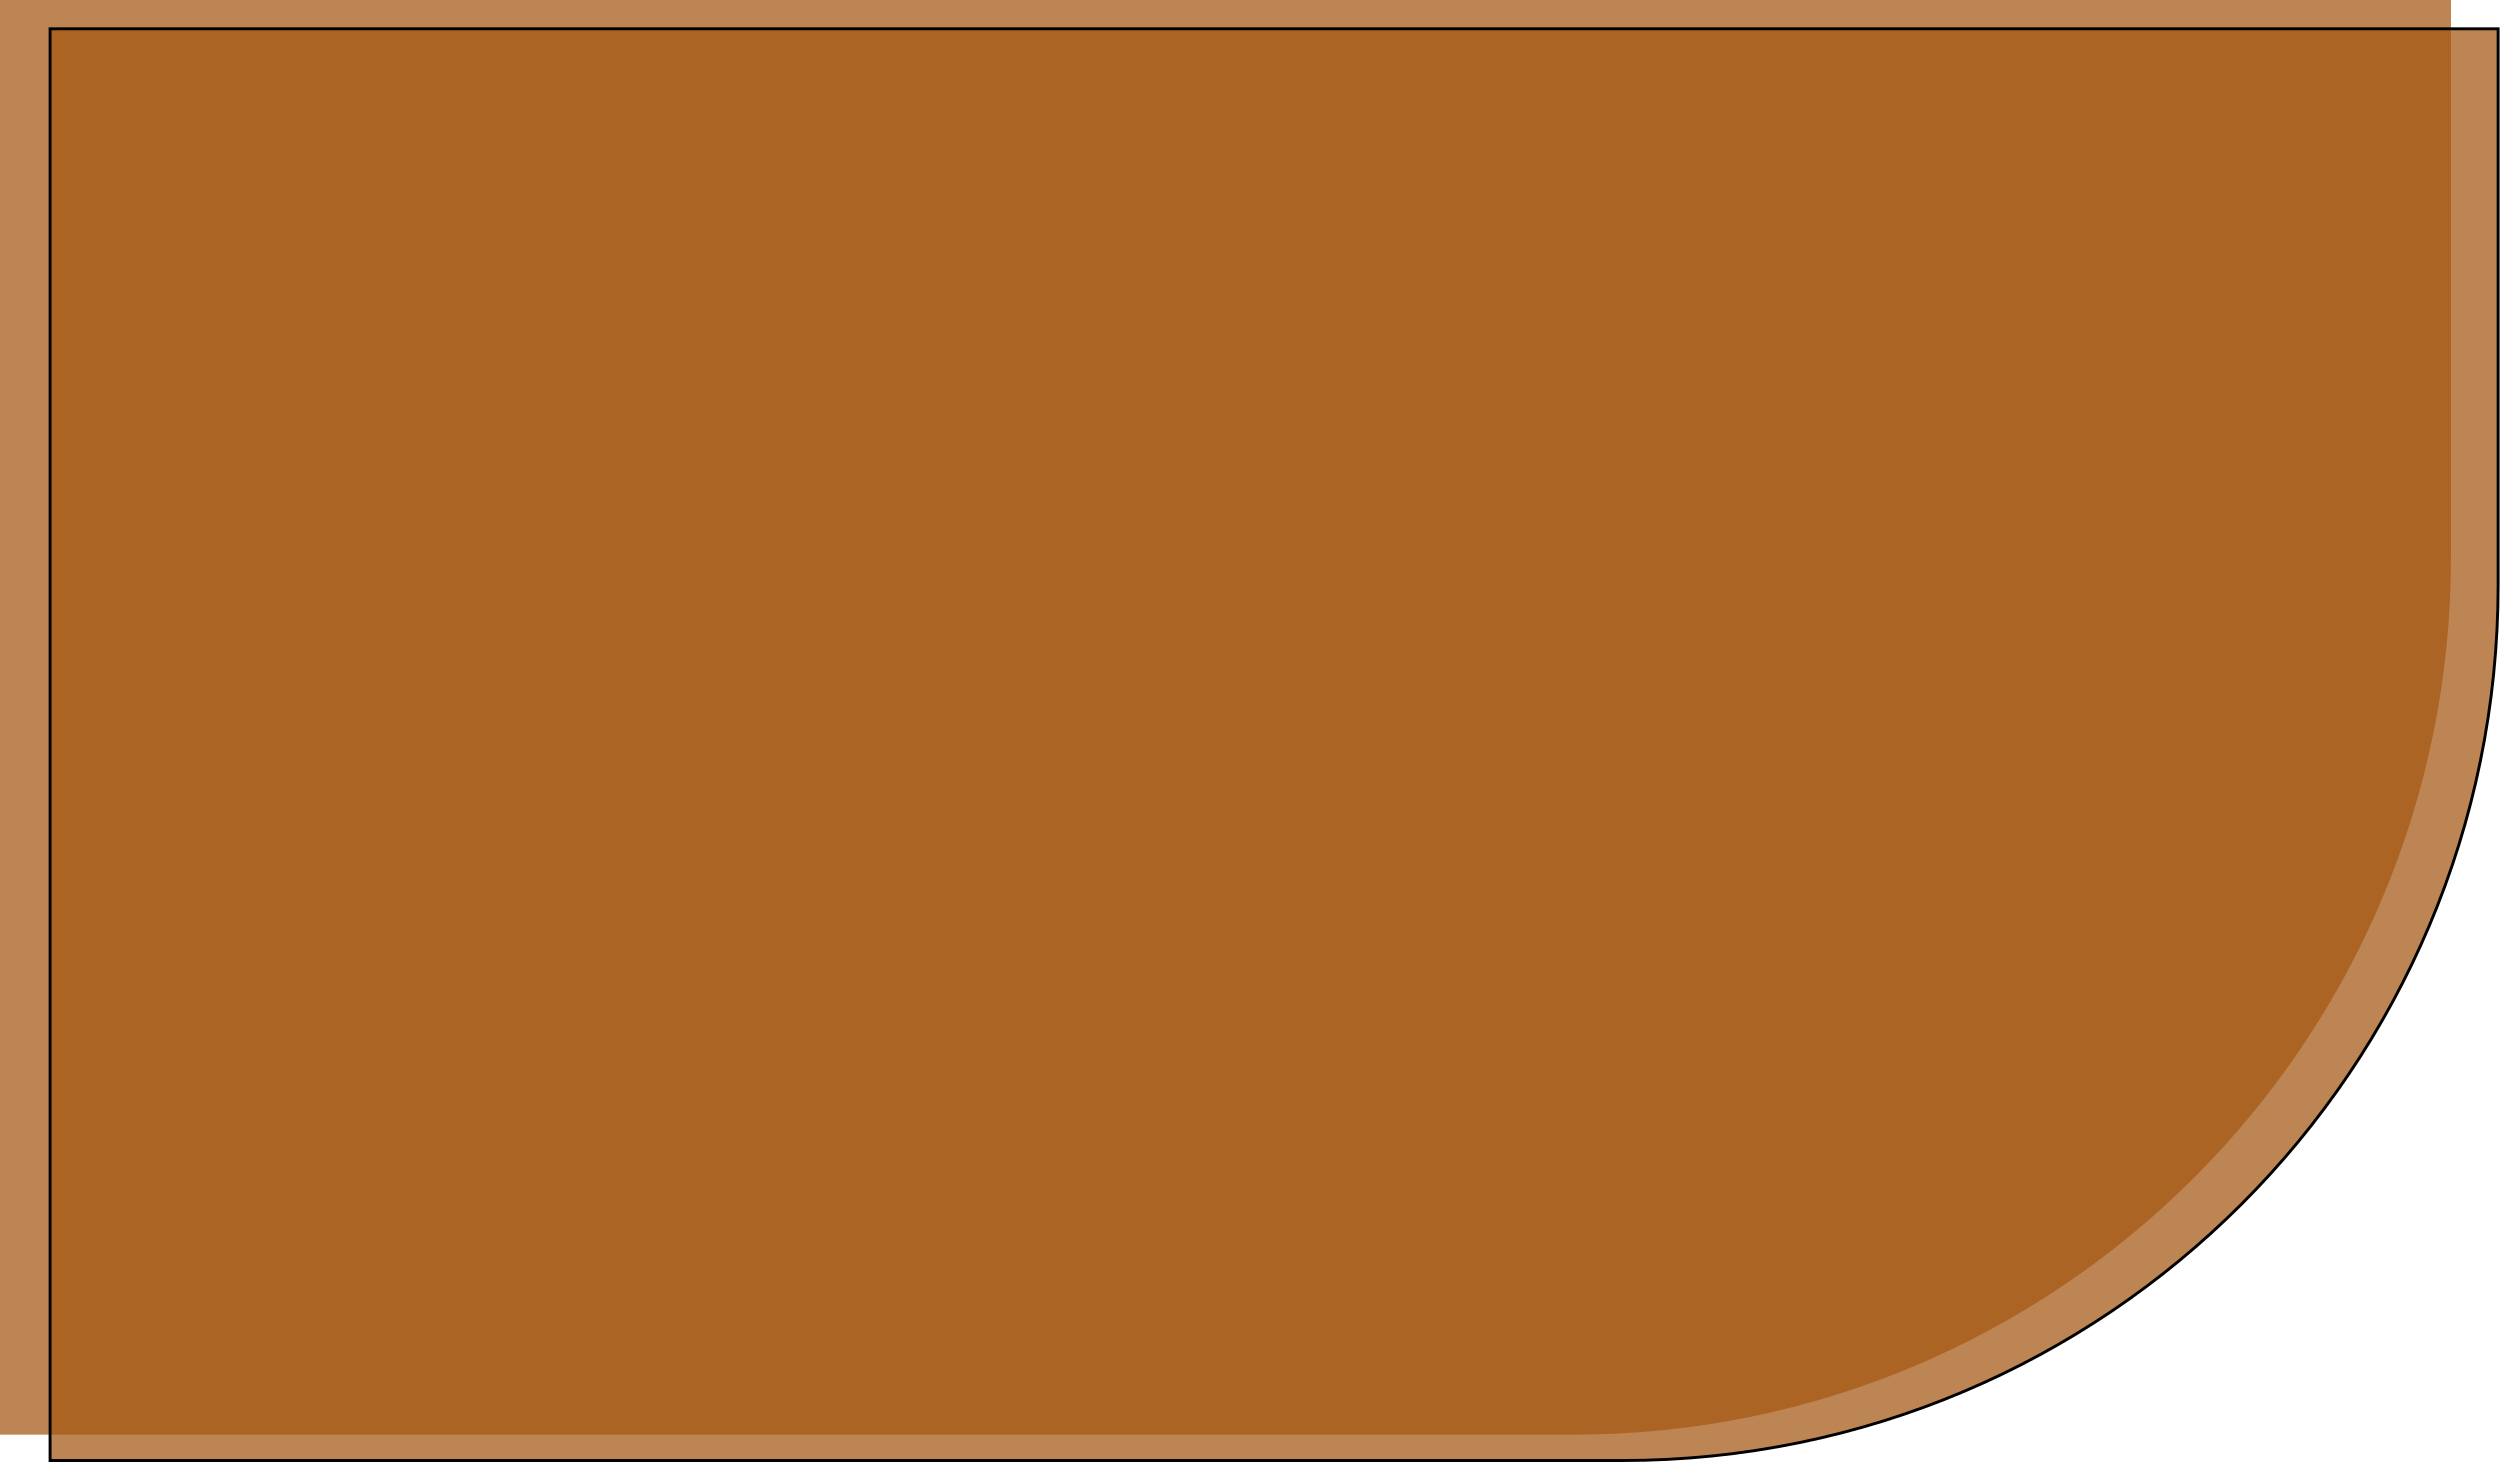
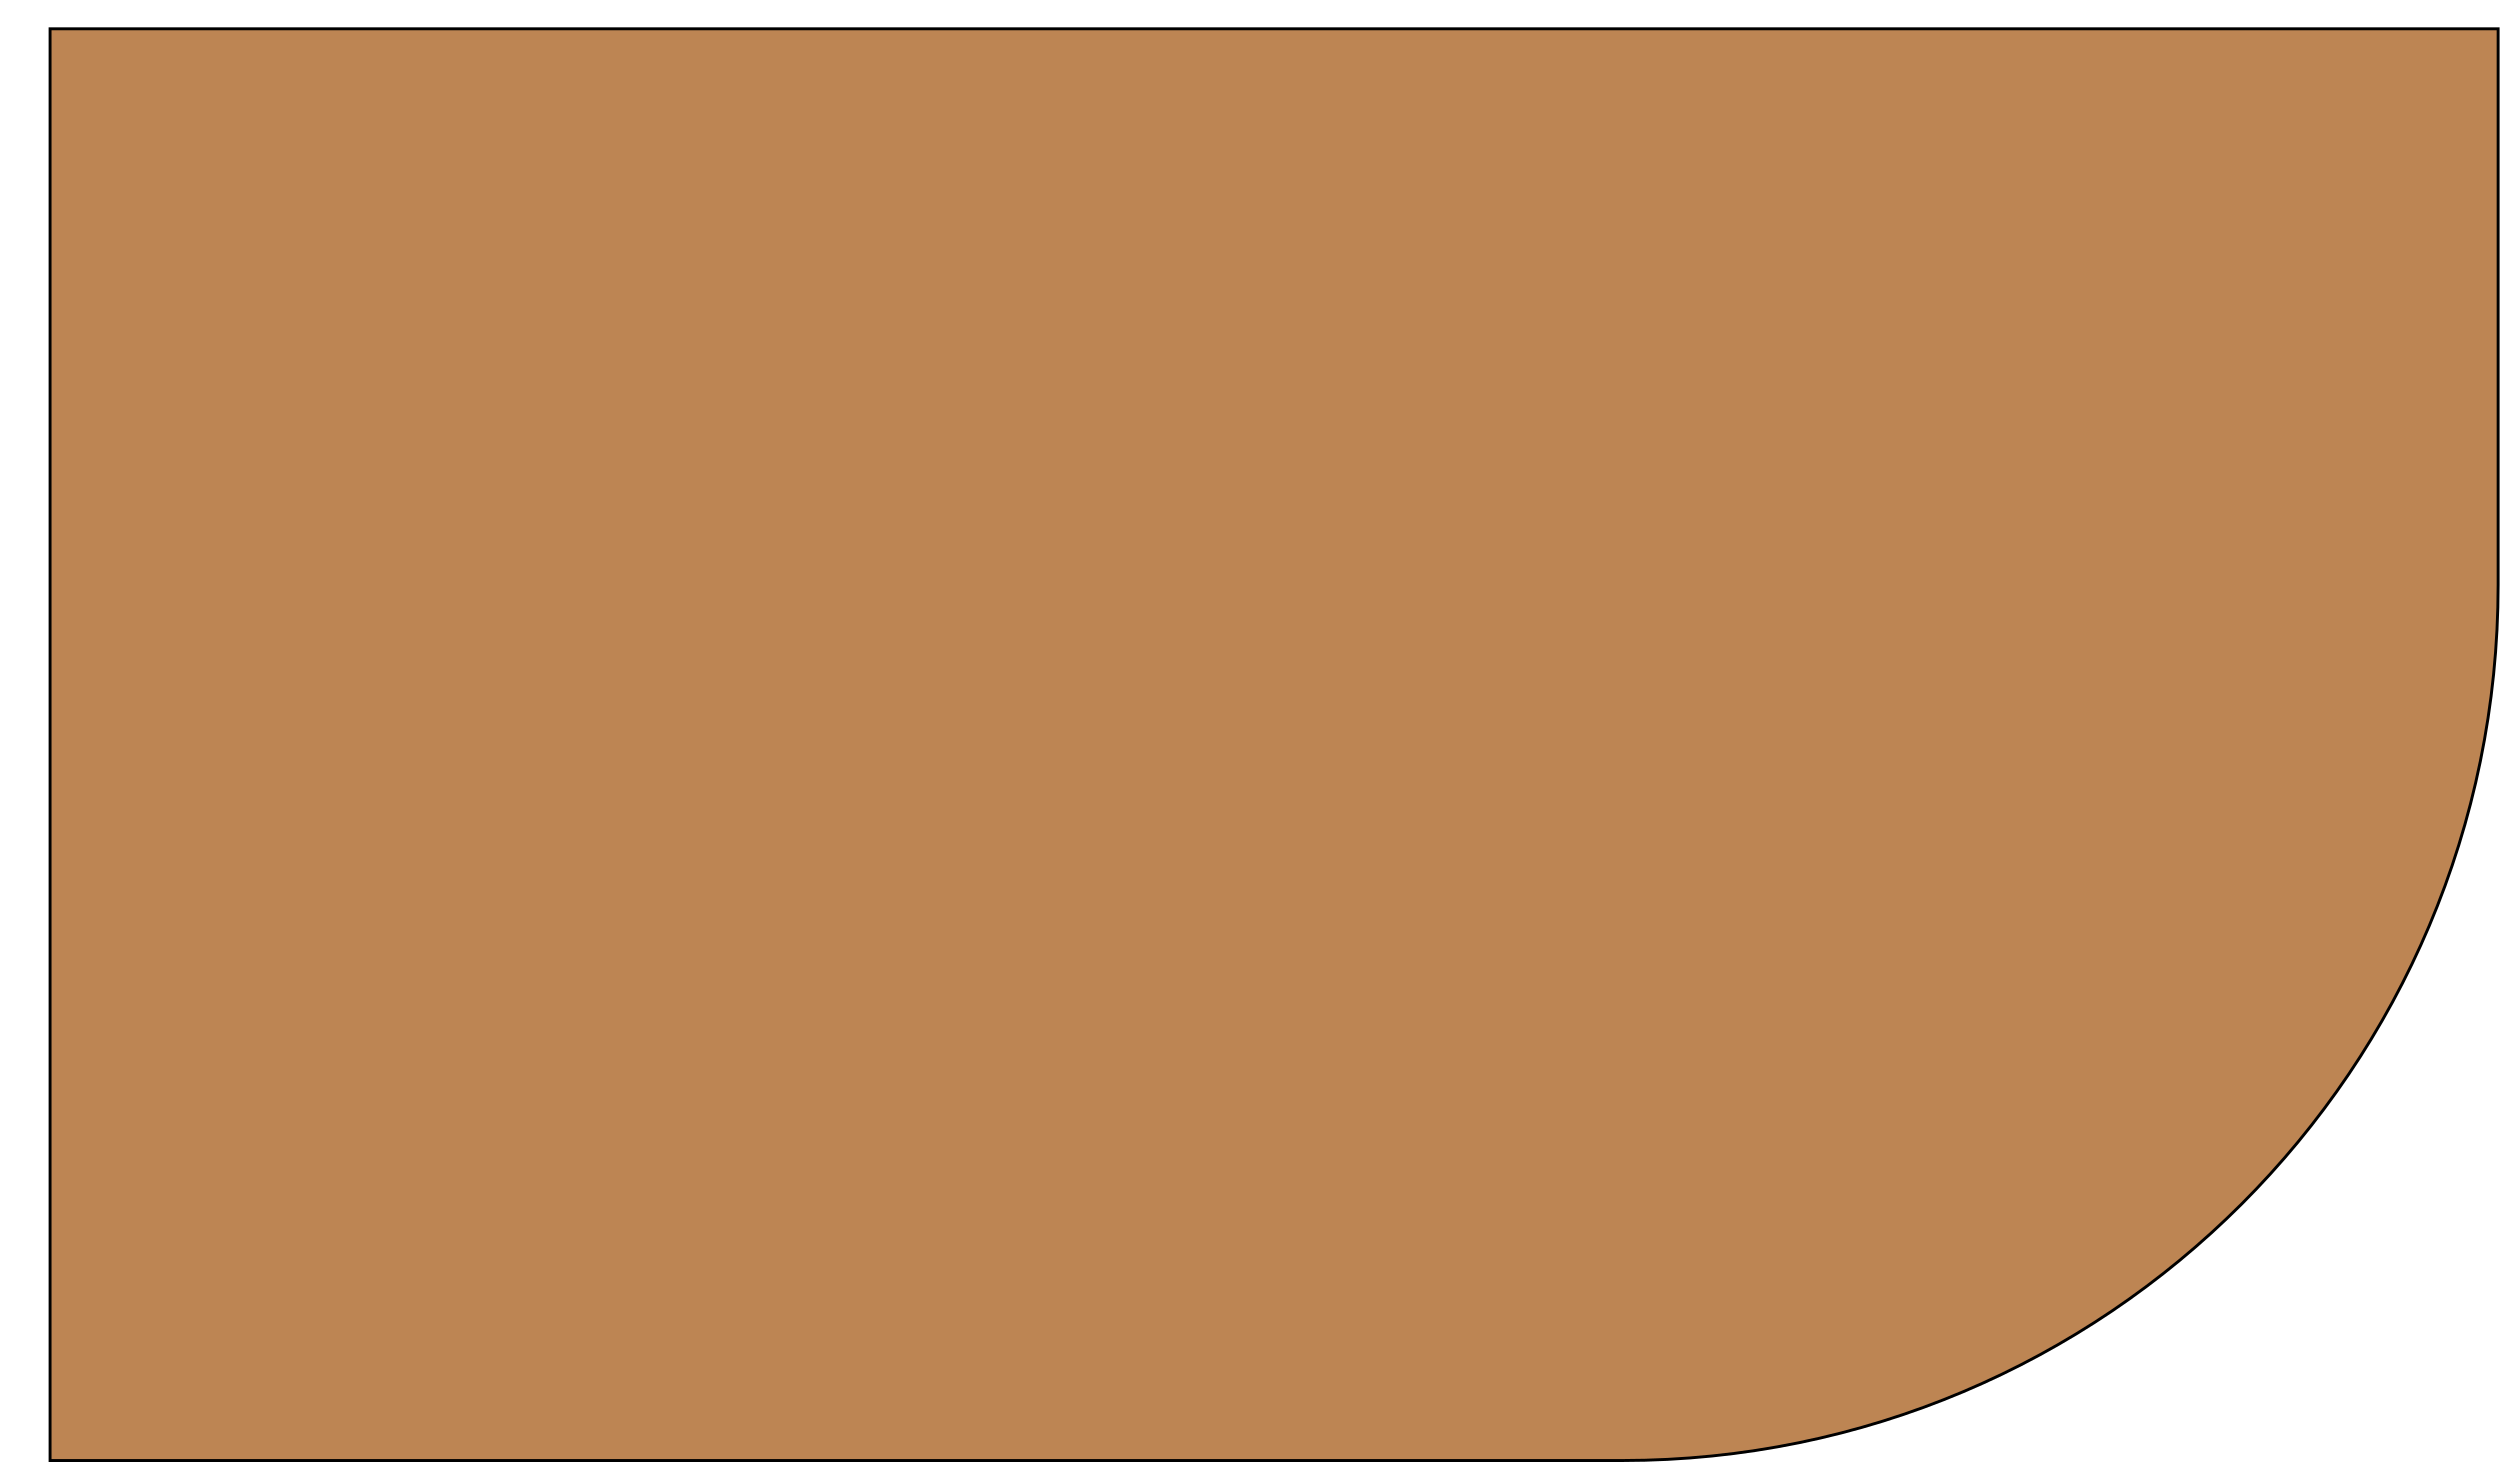
<svg xmlns="http://www.w3.org/2000/svg" width="513" height="300" viewBox="0 0 513 300" fill="none">
-   <path d="M502.941 114.39C502.941 213.801 422.353 294.39 322.941 294.39H0V0H502.941V114.39Z" fill="#A55814" fill-opacity="0.73" />
  <path d="M332.916 299.7H10.275V5.91H512.616V120C512.616 219.246 432.161 299.7 332.916 299.7Z" fill="#A55814" fill-opacity="0.73" stroke="black" stroke-width="0.6" />
</svg>